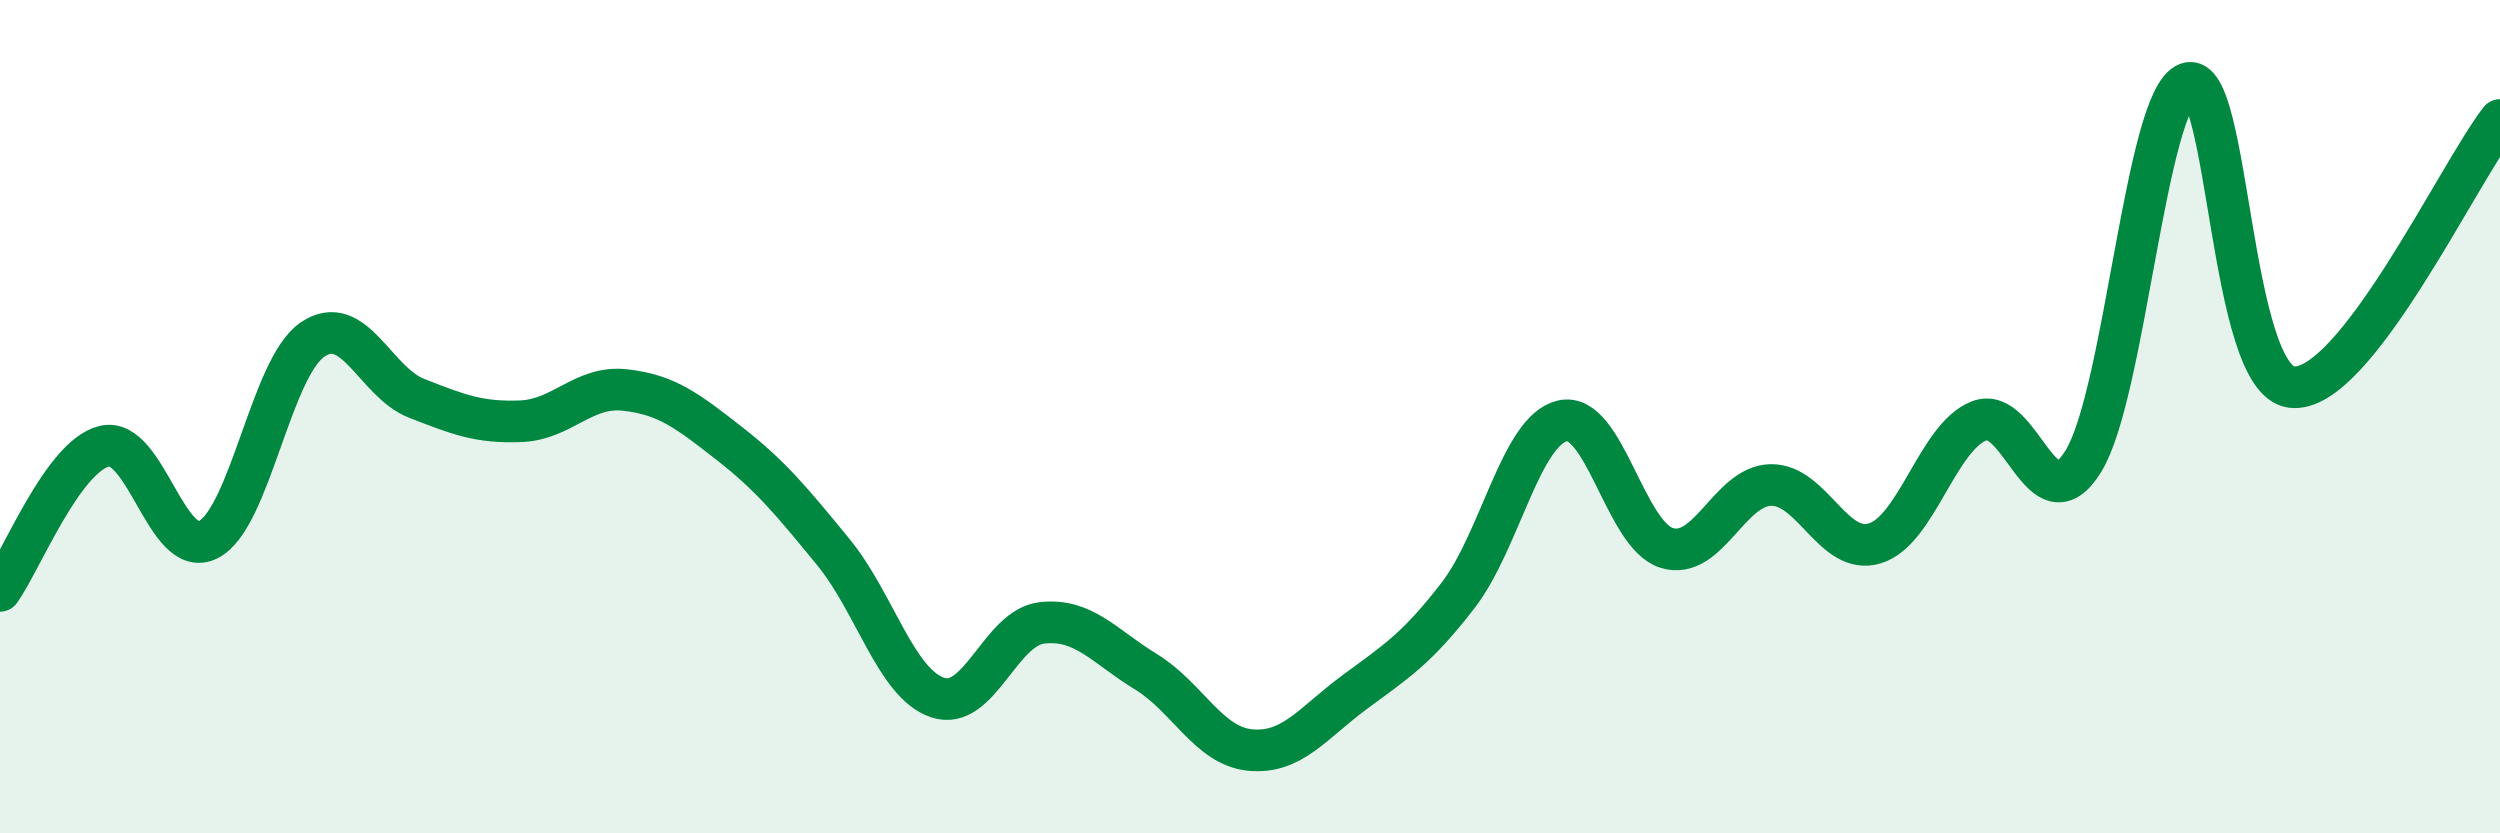
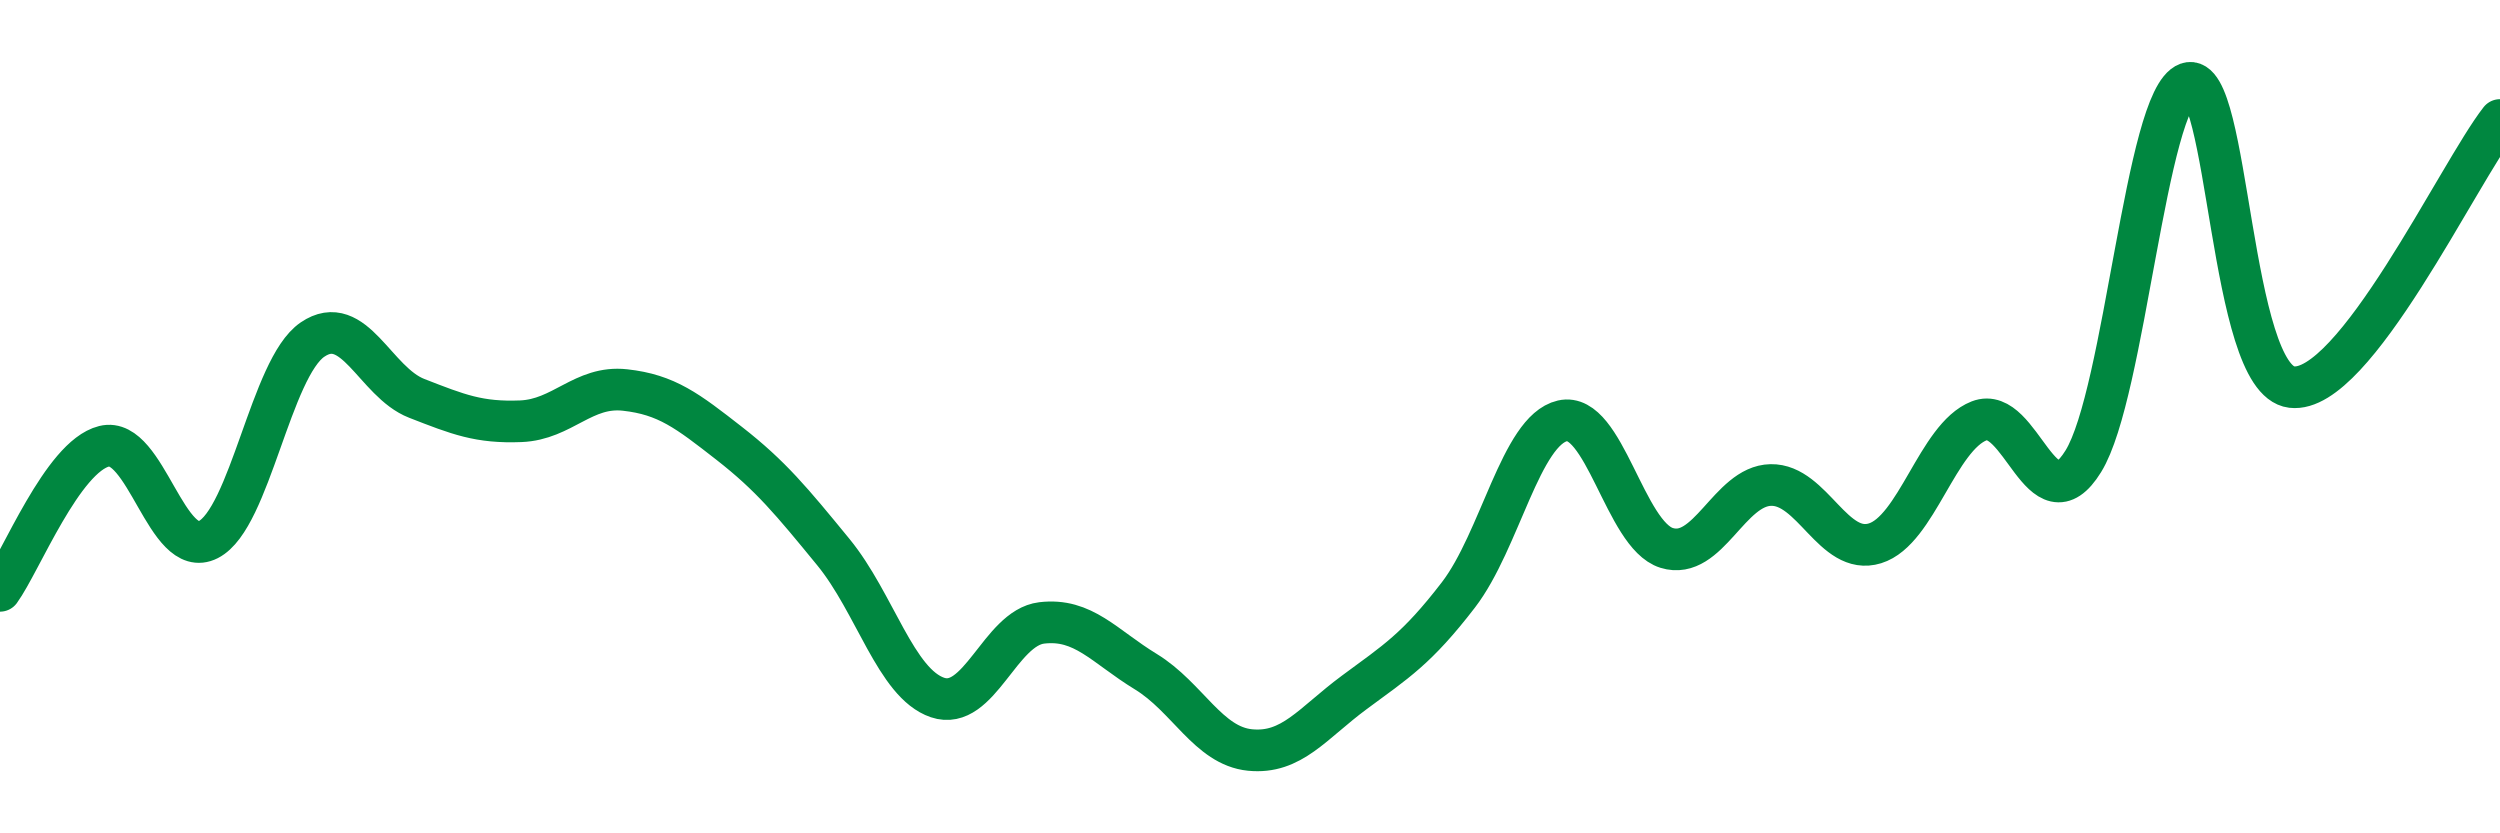
<svg xmlns="http://www.w3.org/2000/svg" width="60" height="20" viewBox="0 0 60 20">
-   <path d="M 0,14.18 C 0.5,13.49 1.5,10.96 2.5,10.71 C 3.5,10.46 4,13.46 5,12.95 C 6,12.44 6.5,8.83 7.5,8.15 C 8.5,7.47 9,9.17 10,9.56 C 11,9.95 11.5,10.15 12.5,10.11 C 13.5,10.07 14,9.25 15,9.36 C 16,9.47 16.5,9.86 17.5,10.64 C 18.5,11.42 19,12.03 20,13.25 C 21,14.47 21.5,16.4 22.5,16.74 C 23.5,17.08 24,15.07 25,14.95 C 26,14.83 26.5,15.51 27.5,16.12 C 28.5,16.73 29,17.9 30,18 C 31,18.1 31.5,17.36 32.5,16.62 C 33.5,15.88 34,15.58 35,14.28 C 36,12.98 36.5,10.33 37.5,10.1 C 38.5,9.87 39,12.84 40,13.15 C 41,13.46 41.5,11.66 42.5,11.64 C 43.5,11.62 44,13.35 45,13.04 C 46,12.73 46.5,10.49 47.5,10.1 C 48.5,9.71 49,12.69 50,11.07 C 51,9.45 51.5,2.36 52.5,2 C 53.5,1.64 53.5,9.11 55,9.29 C 56.5,9.47 59,4.16 60,2.88L60 20L0 20Z" fill="#008740" opacity="0.1" stroke-linecap="round" stroke-linejoin="round" />
  <path d="M 0,14.18 C 0.5,13.49 1.5,10.96 2.5,10.71 C 3.5,10.46 4,13.46 5,12.95 C 6,12.44 6.5,8.83 7.5,8.15 C 8.5,7.47 9,9.17 10,9.56 C 11,9.95 11.5,10.15 12.5,10.11 C 13.5,10.07 14,9.25 15,9.36 C 16,9.47 16.5,9.86 17.5,10.64 C 18.5,11.42 19,12.03 20,13.25 C 21,14.47 21.5,16.4 22.5,16.74 C 23.5,17.08 24,15.07 25,14.95 C 26,14.83 26.5,15.51 27.5,16.12 C 28.5,16.73 29,17.9 30,18 C 31,18.1 31.5,17.36 32.5,16.62 C 33.5,15.88 34,15.58 35,14.28 C 36,12.98 36.5,10.33 37.5,10.1 C 38.5,9.87 39,12.84 40,13.15 C 41,13.46 41.5,11.66 42.5,11.64 C 43.5,11.62 44,13.35 45,13.04 C 46,12.73 46.5,10.49 47.5,10.1 C 48.5,9.71 49,12.69 50,11.07 C 51,9.45 51.5,2.36 52.5,2 C 53.5,1.64 53.5,9.11 55,9.29 C 56.5,9.47 59,4.16 60,2.88" stroke="#008740" stroke-width="1" fill="none" stroke-linecap="round" stroke-linejoin="round" />
</svg>